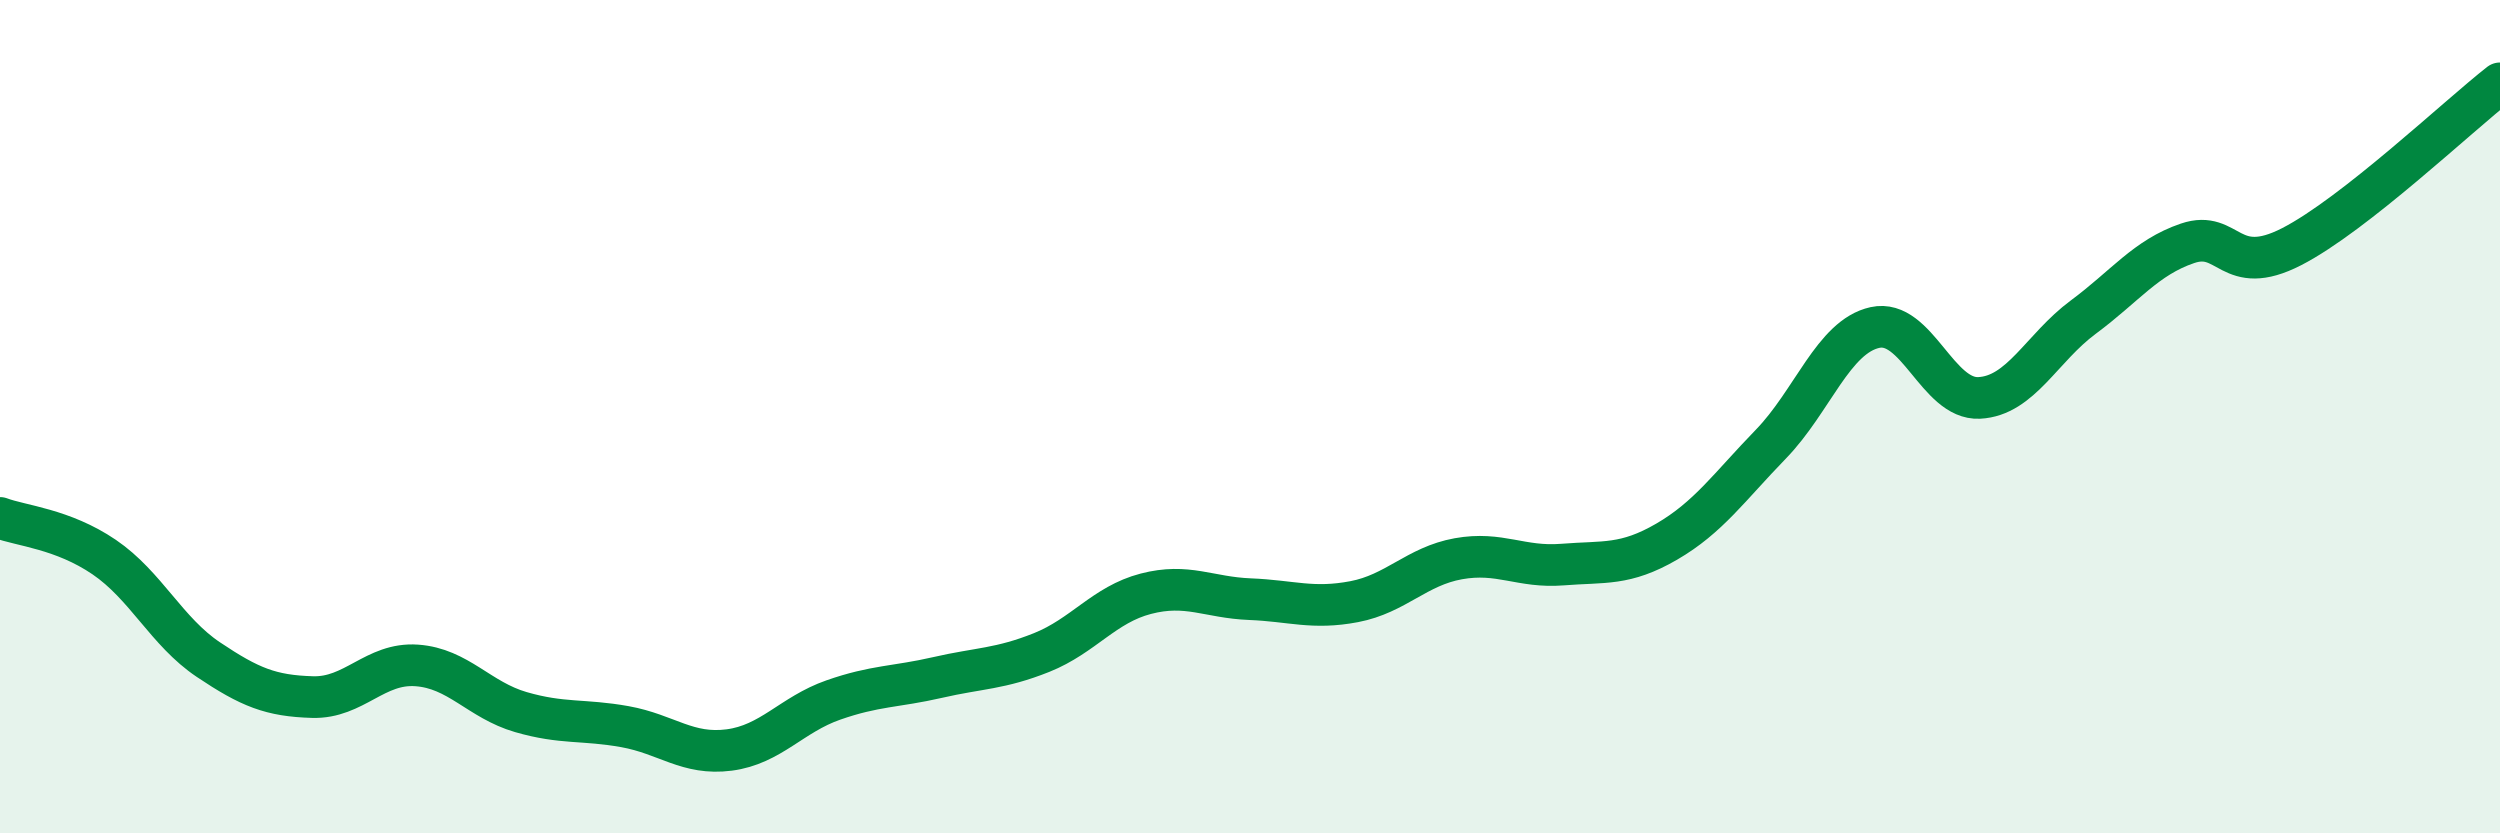
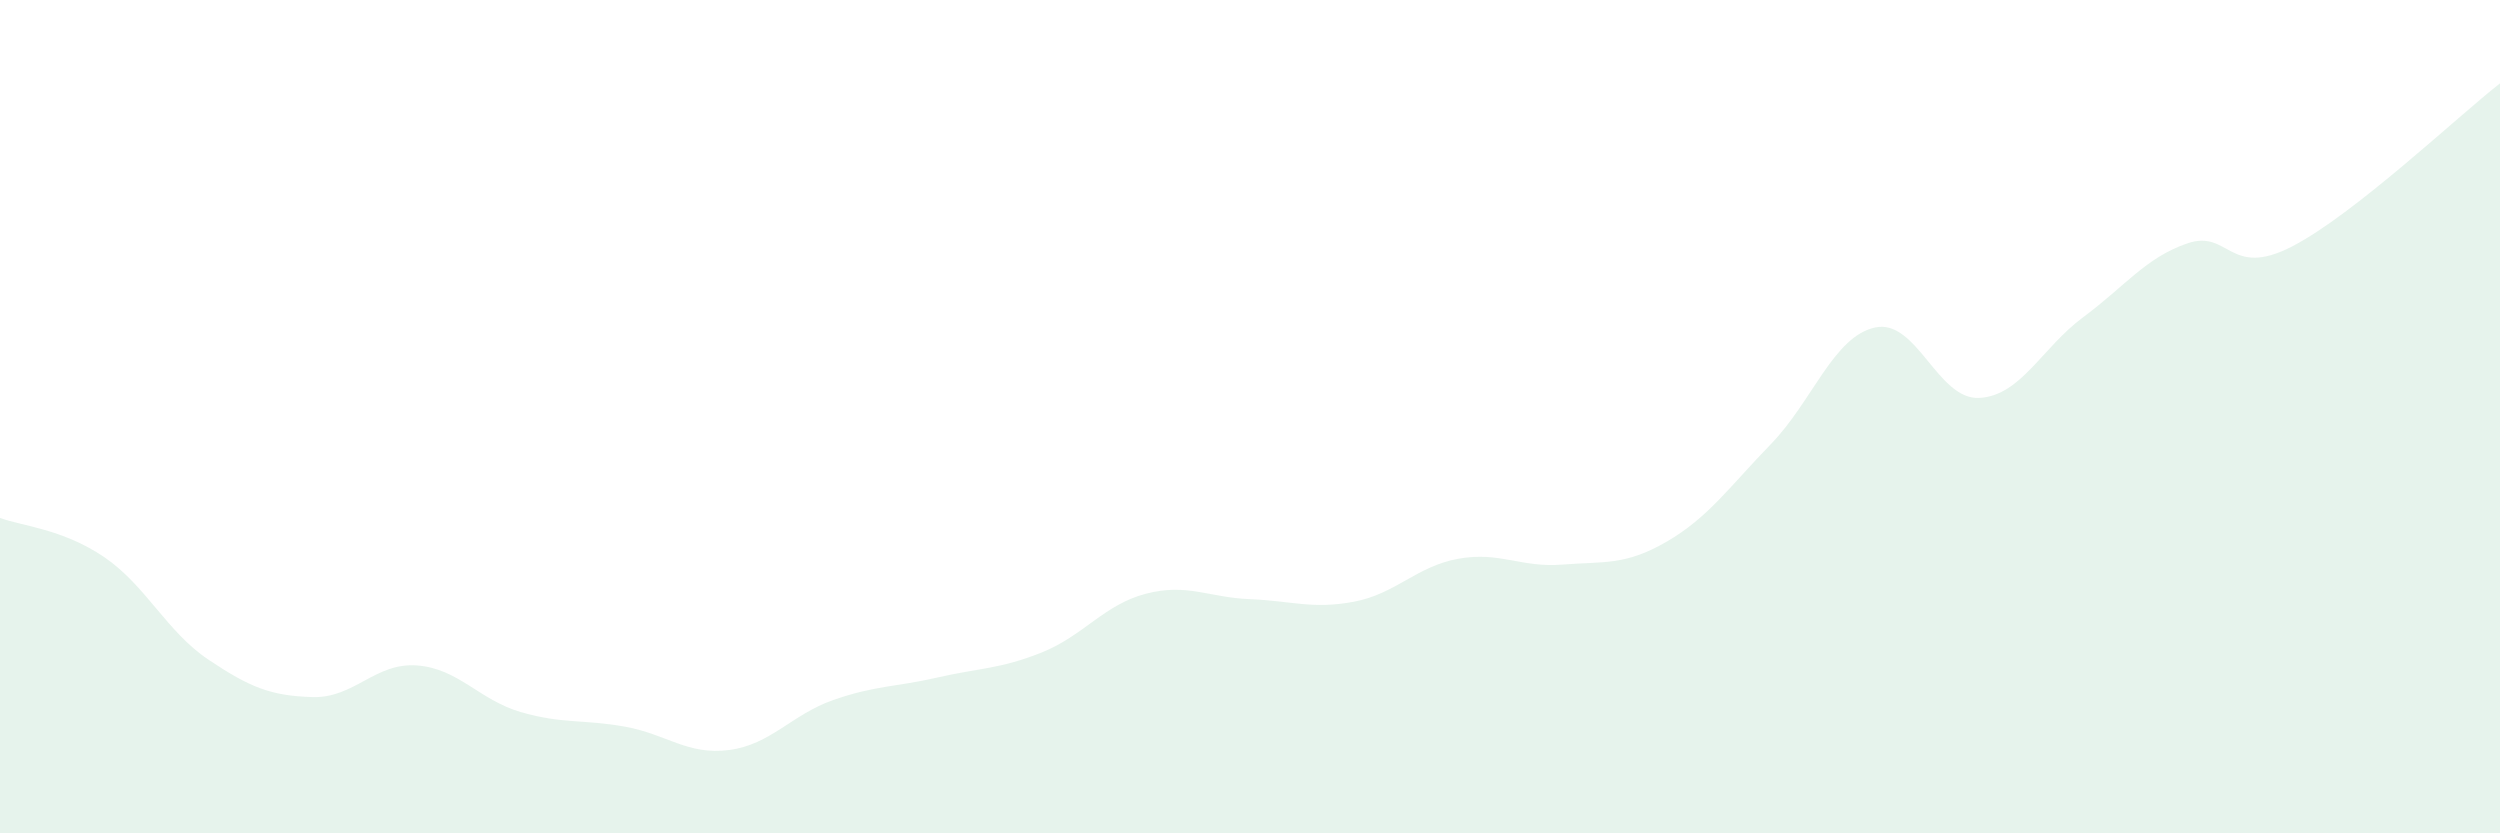
<svg xmlns="http://www.w3.org/2000/svg" width="60" height="20" viewBox="0 0 60 20">
  <path d="M 0,12.43 C 0.5,12.62 1.5,12.69 2.5,13.37 C 3.5,14.05 4,15.16 5,15.83 C 6,16.5 6.5,16.7 7.5,16.73 C 8.5,16.76 9,15.9 10,15.97 C 11,16.04 11.5,16.8 12.5,17.09 C 13.5,17.38 14,17.26 15,17.44 C 16,17.62 16.5,18.13 17.5,18 C 18.5,17.87 19,17.15 20,16.8 C 21,16.45 21.5,16.49 22.5,16.26 C 23.5,16.03 24,16.06 25,15.66 C 26,15.26 26.5,14.51 27.5,14.25 C 28.5,13.99 29,14.34 30,14.38 C 31,14.42 31.5,14.63 32.5,14.44 C 33.5,14.25 34,13.59 35,13.41 C 36,13.23 36.5,13.63 37.5,13.55 C 38.5,13.47 39,13.58 40,13 C 41,12.42 41.5,11.69 42.5,10.66 C 43.5,9.63 44,8.08 45,7.86 C 46,7.64 46.5,9.6 47.5,9.55 C 48.5,9.5 49,8.35 50,7.61 C 51,6.87 51.5,6.18 52.5,5.84 C 53.5,5.5 53.5,6.69 55,5.92 C 56.5,5.15 59,2.78 60,2L60 20L0 20Z" fill="#008740" opacity="0.1" stroke-linecap="round" stroke-linejoin="round" />
-   <path d="M 0,12.43 C 0.5,12.62 1.5,12.69 2.5,13.37 C 3.5,14.05 4,15.16 5,15.83 C 6,16.5 6.5,16.7 7.5,16.73 C 8.5,16.76 9,15.9 10,15.97 C 11,16.04 11.5,16.8 12.5,17.09 C 13.5,17.38 14,17.26 15,17.44 C 16,17.62 16.5,18.13 17.5,18 C 18.5,17.87 19,17.15 20,16.8 C 21,16.45 21.5,16.49 22.5,16.26 C 23.5,16.03 24,16.06 25,15.66 C 26,15.26 26.5,14.51 27.5,14.25 C 28.5,13.99 29,14.34 30,14.38 C 31,14.42 31.5,14.63 32.5,14.44 C 33.5,14.25 34,13.59 35,13.41 C 36,13.23 36.5,13.63 37.5,13.55 C 38.5,13.47 39,13.58 40,13 C 41,12.42 41.5,11.69 42.5,10.66 C 43.5,9.63 44,8.08 45,7.86 C 46,7.64 46.5,9.6 47.5,9.55 C 48.5,9.5 49,8.35 50,7.61 C 51,6.87 51.5,6.18 52.5,5.84 C 53.5,5.5 53.5,6.69 55,5.92 C 56.5,5.15 59,2.78 60,2" stroke="#008740" stroke-width="1" fill="none" stroke-linecap="round" stroke-linejoin="round" />
</svg>